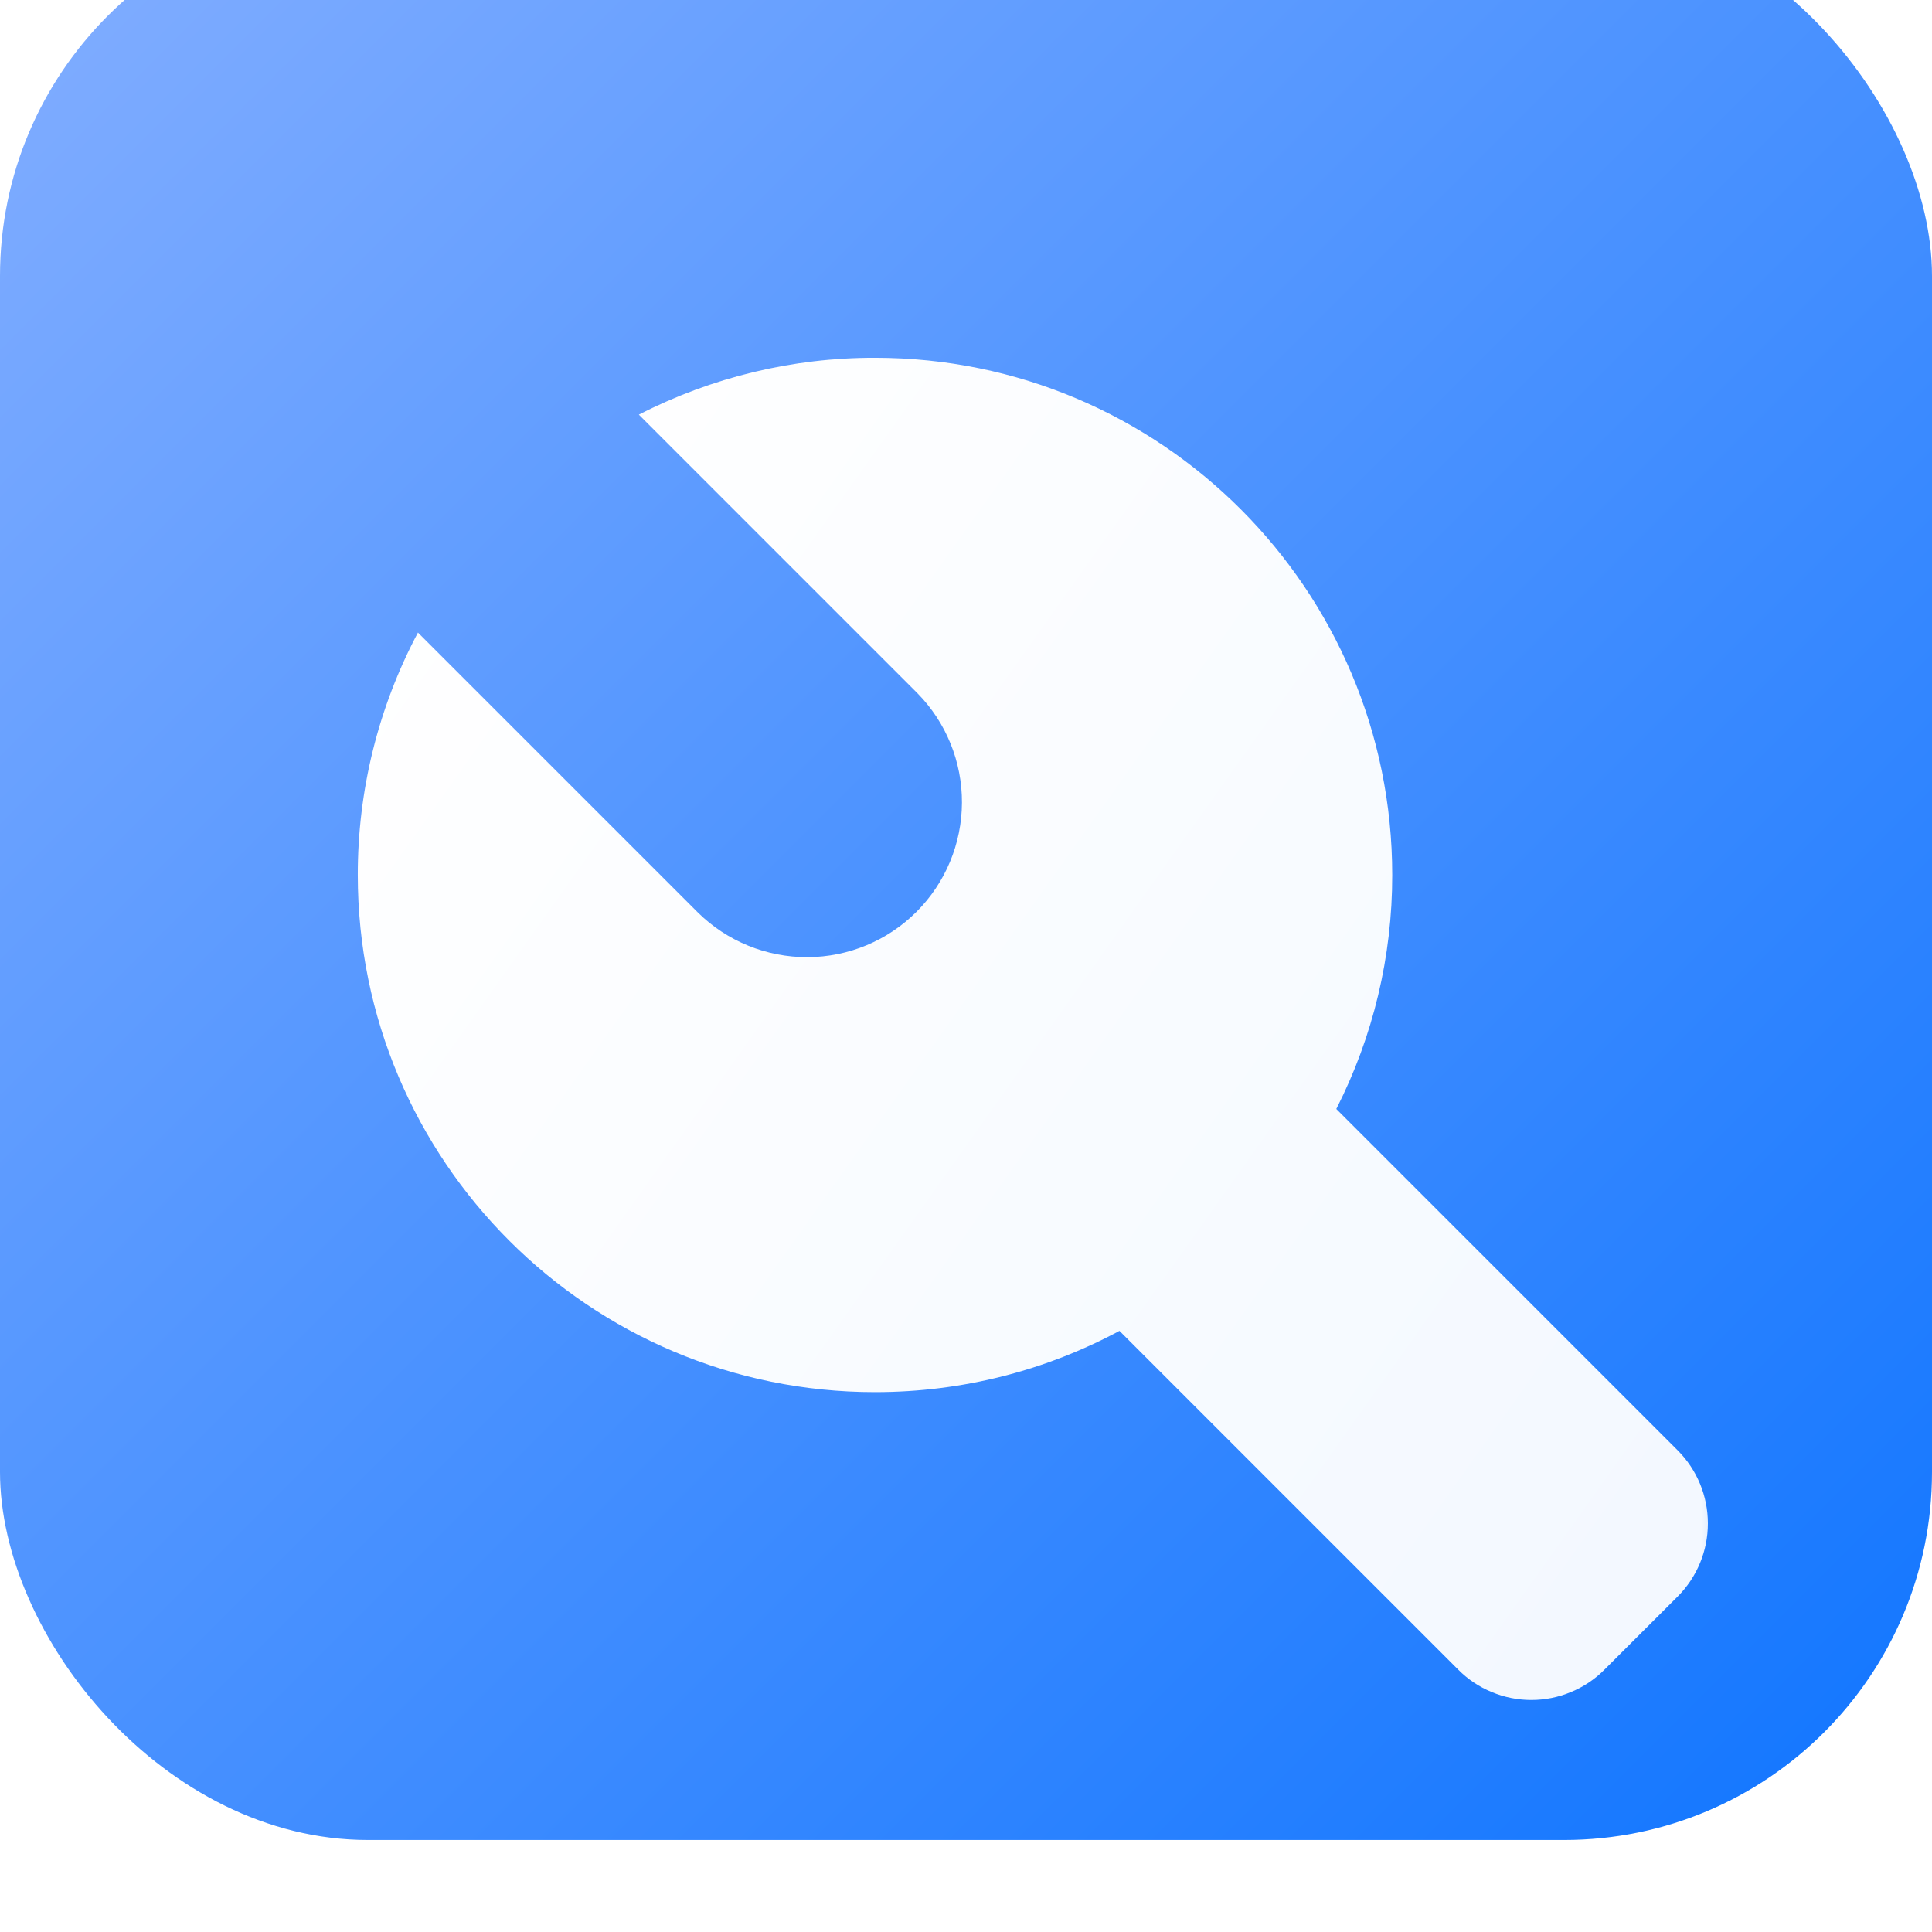
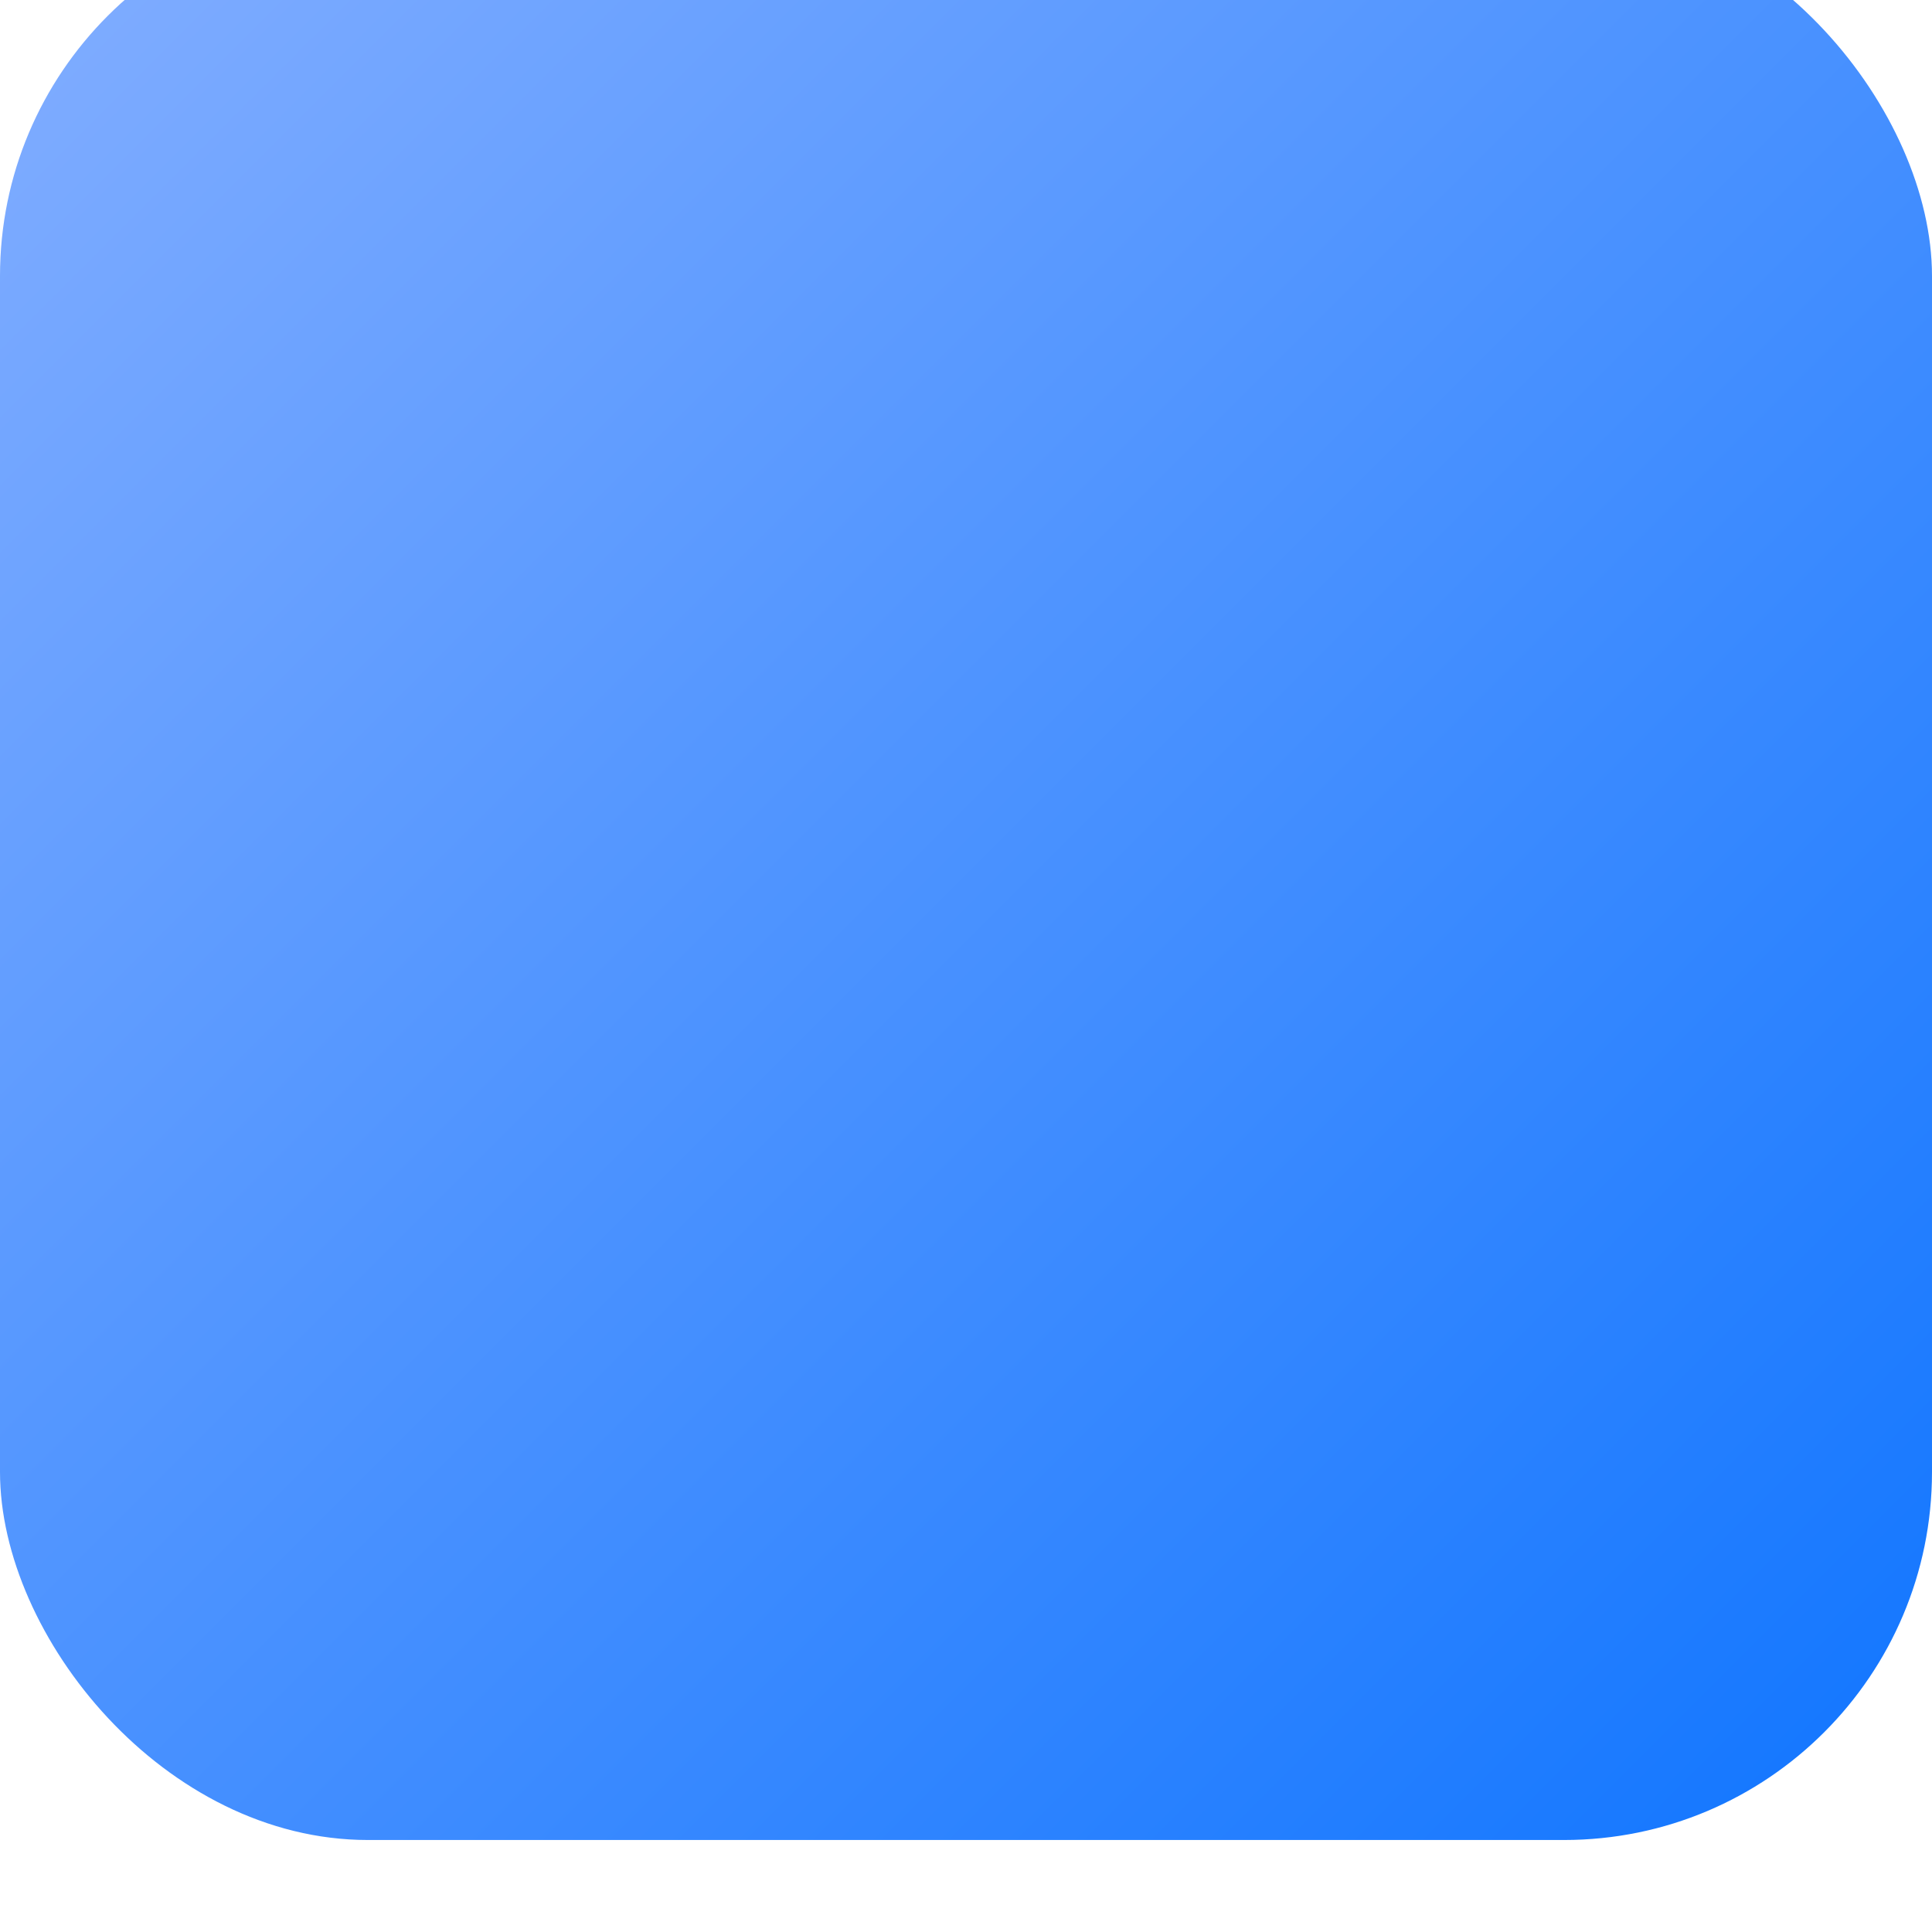
<svg xmlns="http://www.w3.org/2000/svg" width="21" height="21" viewBox="0 0 21 21" fill="none">
  <g id="Group 1261153076">
    <g id="Rectangle 24194" filter="url(#filter0_ii_956_10368)">
      <rect width="21" height="21" rx="4" fill="url(#paint0_linear_956_10368)" />
    </g>
    <g id="Mask group">
      <mask id="mask0_956_10368" style="mask-type:alpha" maskUnits="userSpaceOnUse" x="3" y="3" width="16" height="16">
        <rect id="Rectangle 24193" x="3" y="3" width="16" height="16" fill="#D9D9D9" />
      </mask>
      <g mask="url(#mask0_956_10368)">
-         <path id="Vector" d="M4.543 6.876C4.112 7.687 3.888 8.592 3.889 9.511C3.889 12.616 6.406 15.132 9.511 15.132C10.472 15.132 11.377 14.891 12.168 14.466L15.85 18.148C15.954 18.253 16.078 18.336 16.215 18.392C16.351 18.449 16.497 18.478 16.645 18.478C16.793 18.478 16.939 18.449 17.075 18.392C17.212 18.336 17.336 18.253 17.44 18.148L18.235 17.354C18.446 17.143 18.564 16.857 18.564 16.559C18.564 16.261 18.446 15.975 18.235 15.764L14.525 12.054C14.926 11.266 15.134 10.395 15.133 9.511C15.133 6.406 12.616 3.889 9.511 3.889C8.618 3.887 7.738 4.1 6.944 4.507L9.972 7.535C10.284 7.852 10.458 8.28 10.456 8.725C10.454 9.17 10.277 9.596 9.962 9.911C9.648 10.225 9.221 10.403 8.777 10.404C8.332 10.406 7.904 10.232 7.587 9.92L4.543 6.876Z" fill="url(#paint1_linear_956_10368)" />
-       </g>
+         </g>
    </g>
  </g>
  <defs>
    <filter id="filter0_ii_956_10368" x="0" y="-3" width="21" height="26" filterUnits="userSpaceOnUse" color-interpolation-filters="sRGB">
      <feFlood flood-opacity="0" result="BackgroundImageFix" />
      <feBlend mode="normal" in="SourceGraphic" in2="BackgroundImageFix" result="shape" />
      <feColorMatrix in="SourceAlpha" type="matrix" values="0 0 0 0 0 0 0 0 0 0 0 0 0 0 0 0 0 0 127 0" result="hardAlpha" />
      <feOffset dy="2" />
      <feGaussianBlur stdDeviation="6" />
      <feComposite in2="hardAlpha" operator="arithmetic" k2="-1" k3="1" />
      <feColorMatrix type="matrix" values="0 0 0 0 1 0 0 0 0 1 0 0 0 0 1 0 0 0 0.14 0" />
      <feBlend mode="normal" in2="shape" result="effect1_innerShadow_956_10368" />
      <feColorMatrix in="SourceAlpha" type="matrix" values="0 0 0 0 0 0 0 0 0 0 0 0 0 0 0 0 0 0 127 0" result="hardAlpha" />
      <feOffset dy="-3" />
      <feGaussianBlur stdDeviation="2" />
      <feComposite in2="hardAlpha" operator="arithmetic" k2="-1" k3="1" />
      <feColorMatrix type="matrix" values="0 0 0 0 0.414 0 0 0 0 0.284 0 0 0 0 0.933 0 0 0 0.42 0" />
      <feBlend mode="normal" in2="effect1_innerShadow_956_10368" result="effect2_innerShadow_956_10368" />
    </filter>
    <linearGradient id="paint0_linear_956_10368" x1="0" y1="0" x2="21" y2="21" gradientUnits="userSpaceOnUse">
      <stop stop-color="#83AEFF" />
      <stop offset="1" stop-color="#1075FF" />
    </linearGradient>
    <linearGradient id="paint1_linear_956_10368" x1="3.889" y1="6.111" x2="20.778" y2="18.111" gradientUnits="userSpaceOnUse">
      <stop stop-color="white" />
      <stop offset="1" stop-color="#F1F7FF" />
    </linearGradient>
  </defs>
</svg>